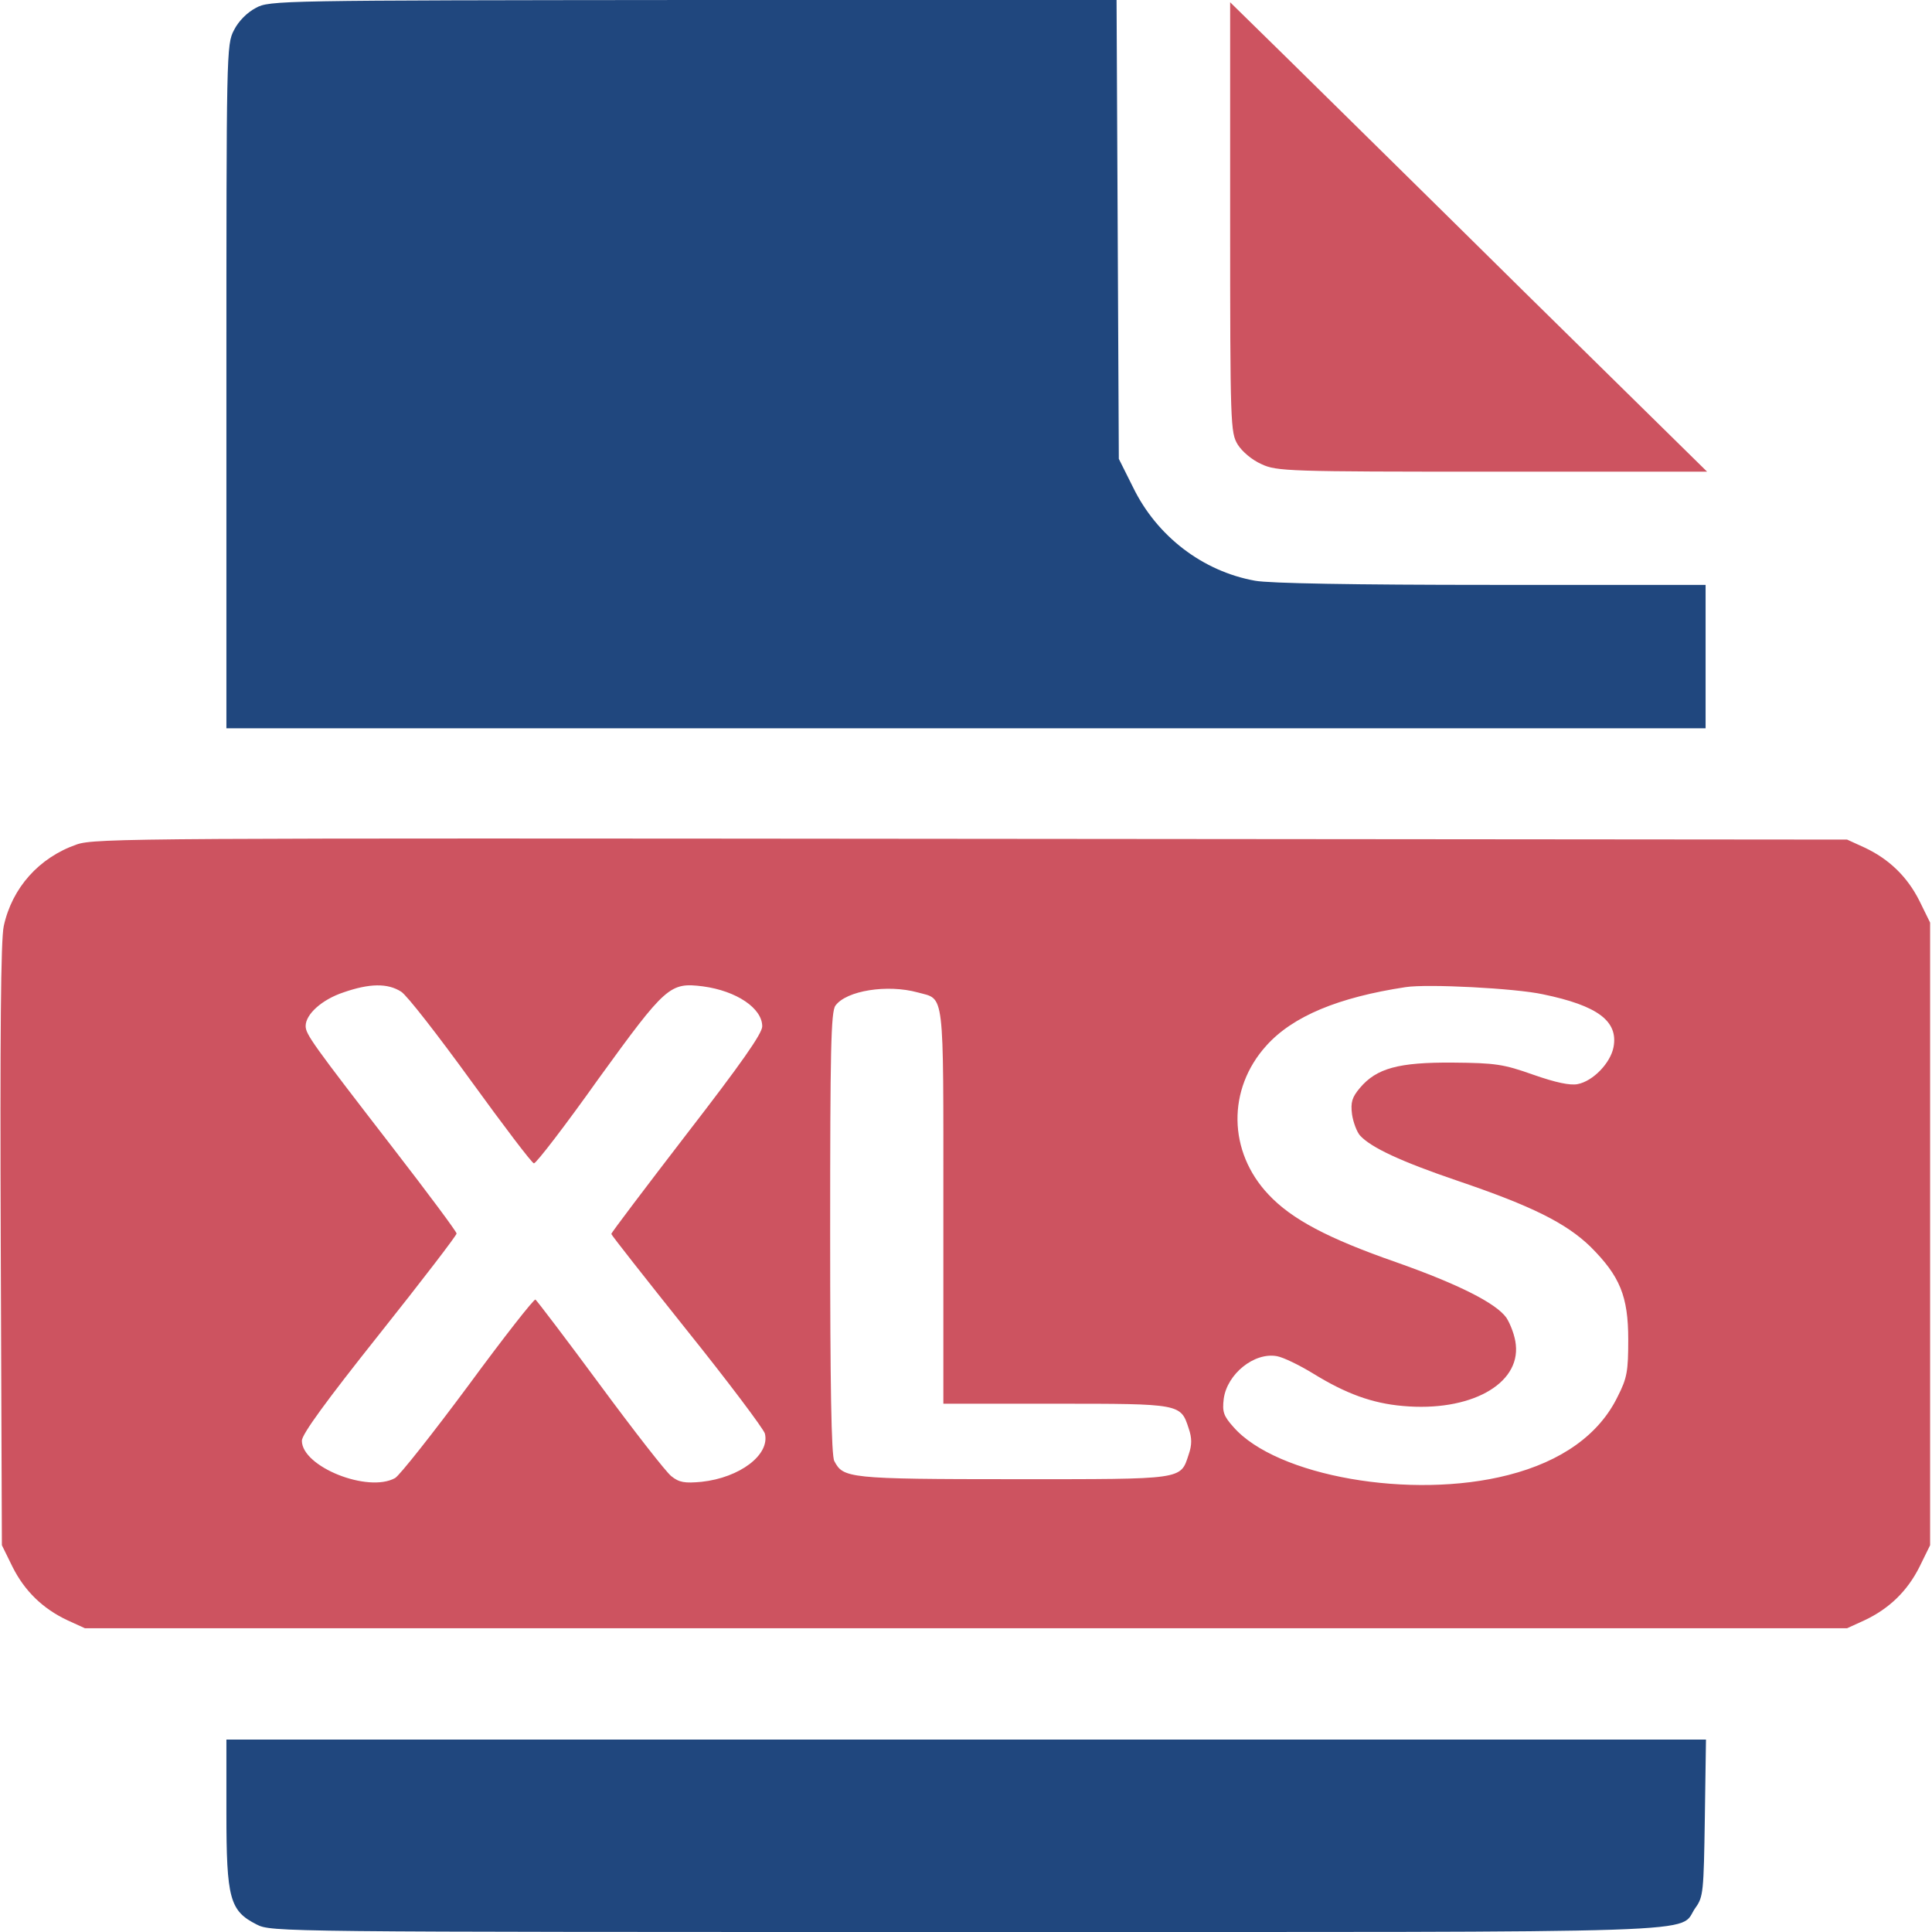
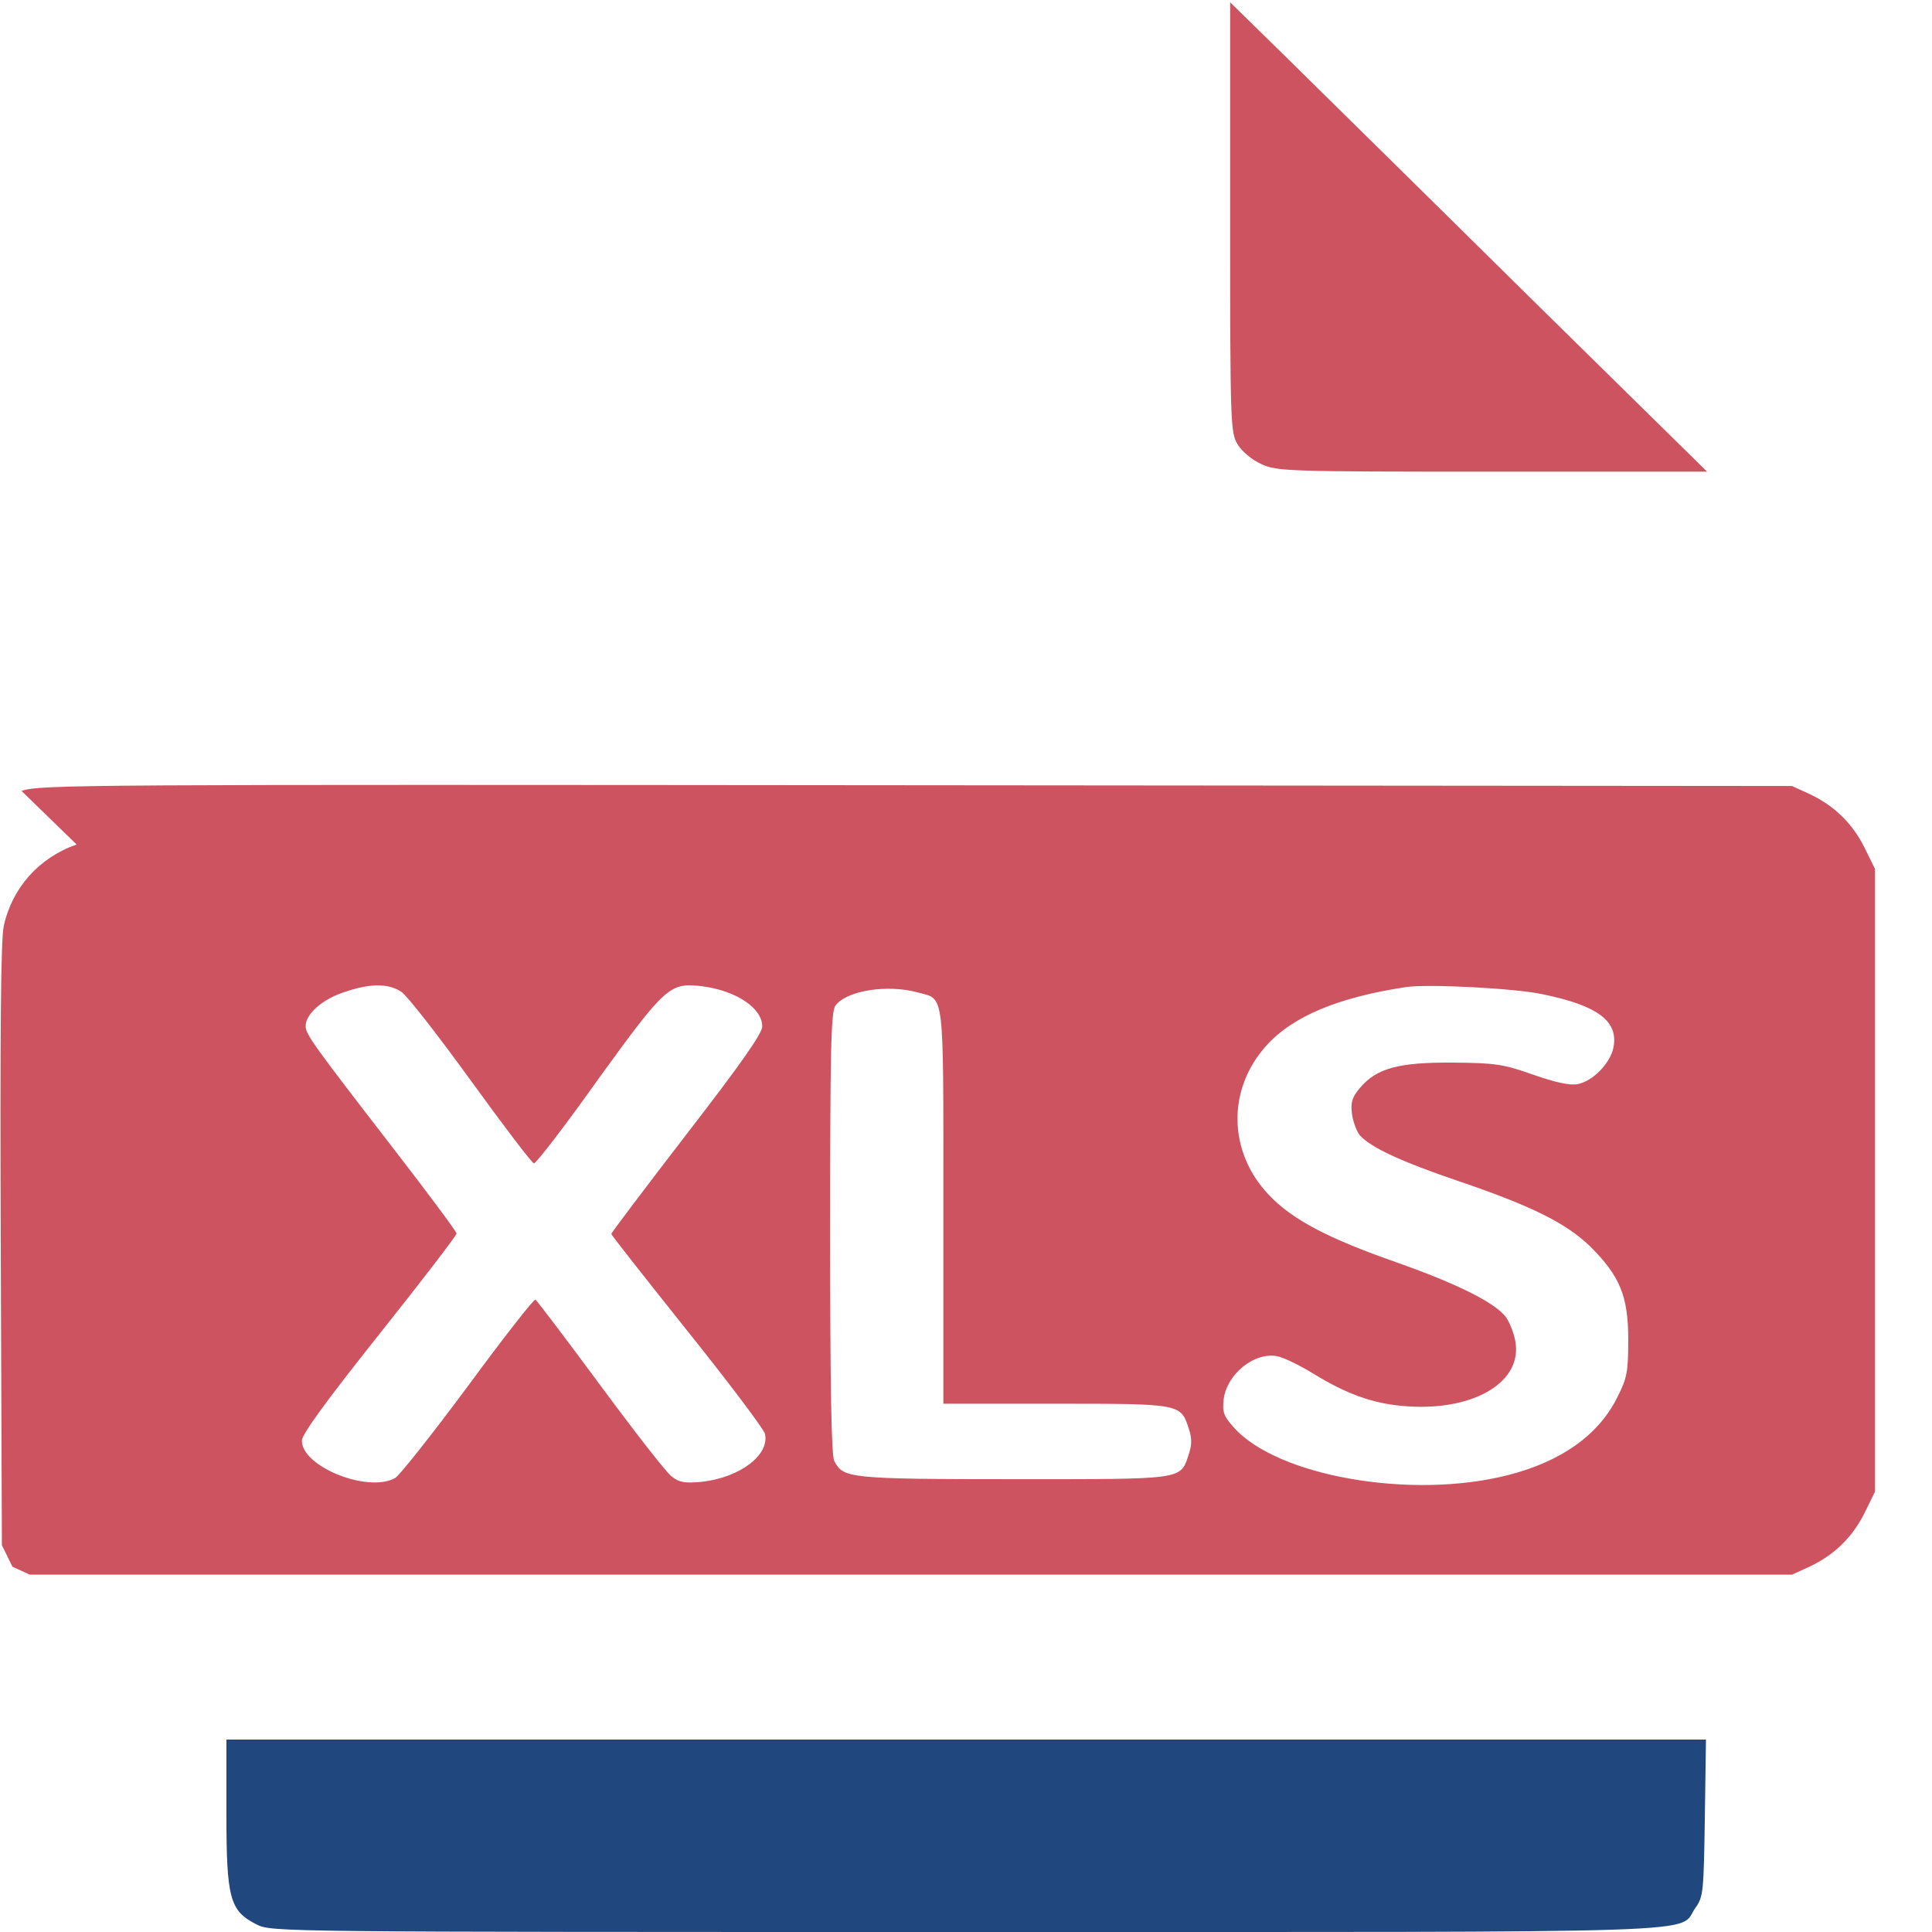
<svg xmlns="http://www.w3.org/2000/svg" id="Layer_1" viewBox="0 0 512 512">
  <defs>
    <style>.cls-1{fill:#20477e;}.cls-2{fill:#cd5360;}</style>
  </defs>
-   <path class="cls-1" d="m67.8,2.1c-2.3,1.2-4.6,3.5-5.8,5.9-2,3.8-2,5.7-2,94.5v90.5h392v-38h-56.8c-36.3,0-58.9-.4-62.6-1.1-13.9-2.5-26-11.8-32.3-24.7l-3.8-7.6-.3-60.8L295.9,0h-112.2c-109.7.1-112.3.1-115.9,2.1Z" />
  <path class="cls-2" d="m326,57.5c0,55.4.1,57.1,2,60.3,1.2,1.9,3.8,4.1,6.3,5.2,4,1.9,7.2,2,61.1,2h57l-48-47.2c-26.3-26-54.8-54-63.1-62.2l-15.3-15v56.9Z" />
-   <path class="cls-2" d="m20.3,223.8c-10,3.5-17.1,11.5-19.3,21.6-.8,3.5-1,29.2-.8,84.6l.3,79.5,2.8,5.7c3.2,6.4,8,11.1,14.6,14.2l4.6,2.1h467l4.6-2.1c6.6-3.1,11.4-7.8,14.6-14.2l2.8-5.7v-165l-2.8-5.7c-3.2-6.4-8-11.1-14.6-14.2l-4.6-2.1-232-.2c-220.7-.2-232.3-.2-237.2,1.5Zm86,39c1.5.9,9.8,11.6,18.5,23.6s16.2,21.9,16.7,21.9c.6,0,8.3-10,17.1-22.4,17.9-24.7,18.9-25.6,27.7-24.5,8.9,1.2,15.7,5.8,15.7,10.6,0,1.9-5.7,10-20,28.5-11,14.3-20,26.2-20,26.5s9,11.7,20,25.5c11,13.7,20.3,26.1,20.7,27.4,1.4,5.6-6.6,11.7-16.8,12.8-4.4.4-5.9.2-8-1.5-1.4-1.1-9.9-12-18.9-24.2s-16.7-22.3-17.1-22.6c-.4-.2-8.4,10-17.8,22.8-9.5,12.8-18.2,23.8-19.4,24.5-7.2,4-24.7-3-24.7-9.9,0-1.7,6.5-10.6,20.5-28.2,11.3-14.2,20.5-26.2,20.5-26.7s-7.6-10.7-16.8-22.6c-21.4-27.7-23.2-30.2-23.2-32.4,0-3.1,4.3-7,10-8.9,6.9-2.4,11.7-2.5,15.3-.2Zm302.6.7c14.5,3,20,7.1,18.7,14-.8,4.2-5.4,9-9.5,9.8-2,.4-5.8-.4-11.8-2.5-7.9-2.8-10-3.1-21.3-3.2-14.4-.1-20.2,1.5-24.6,6.7-2.1,2.5-2.5,3.8-2.1,7,.3,2.1,1.3,4.7,2.1,5.6,2.9,3.2,10.8,6.9,26.1,12.1,19.4,6.6,28.5,11.1,35,17.4,7.8,7.8,10,13.1,10,24.6,0,8.4-.3,10.2-2.8,15.1-4.9,10.1-14.9,17.2-29,20.8-25.7,6.6-61.4.3-72.8-12.7-2.7-3-3-4.1-2.6-7.5.9-6.6,8.1-12.4,14.1-11.3,1.7.3,6,2.4,9.6,4.6,8.6,5.3,15.6,7.9,23.8,8.6,17.7,1.6,31.1-5.7,29.9-16.3-.2-2.2-1.4-5.4-2.5-7.1-2.8-3.9-12.8-8.9-29.2-14.7-18.1-6.3-27.7-11.4-33.8-17.9-10.8-11.4-11-28-.6-39.5,7-7.8,19.1-12.8,36.9-15.5,5.8-.9,29.1.3,36.4,1.9Zm-165.7-.5c7.2,2,6.8-1.6,6.8,56.6v52.4h29.8c33,0,33.1,0,35.2,6.5.9,2.6.9,4.4,0,7-2.2,6.7-1.1,6.5-45.8,6.5s-45.7-.3-48.1-4.8c-.8-1.4-1.1-20.5-1.1-60.4,0-48.3.2-58.7,1.4-60.3,2.9-4,13.8-5.7,21.8-3.5Z" />
+   <path class="cls-2" d="m20.3,223.8c-10,3.5-17.1,11.5-19.3,21.6-.8,3.5-1,29.2-.8,84.6l.3,79.5,2.8,5.7l4.6,2.1h467l4.6-2.1c6.6-3.1,11.4-7.8,14.6-14.2l2.8-5.7v-165l-2.8-5.7c-3.2-6.4-8-11.1-14.6-14.2l-4.6-2.1-232-.2c-220.7-.2-232.3-.2-237.2,1.5Zm86,39c1.5.9,9.8,11.6,18.5,23.6s16.2,21.9,16.7,21.9c.6,0,8.3-10,17.1-22.4,17.9-24.7,18.9-25.6,27.7-24.5,8.9,1.2,15.7,5.8,15.7,10.6,0,1.9-5.7,10-20,28.5-11,14.3-20,26.2-20,26.5s9,11.7,20,25.5c11,13.7,20.3,26.1,20.7,27.4,1.4,5.6-6.6,11.7-16.8,12.8-4.4.4-5.9.2-8-1.5-1.4-1.1-9.9-12-18.9-24.2s-16.7-22.3-17.1-22.6c-.4-.2-8.4,10-17.8,22.8-9.5,12.8-18.2,23.8-19.4,24.5-7.2,4-24.7-3-24.7-9.9,0-1.7,6.5-10.6,20.5-28.2,11.3-14.2,20.5-26.2,20.5-26.7s-7.6-10.7-16.8-22.6c-21.4-27.7-23.2-30.2-23.2-32.4,0-3.1,4.3-7,10-8.9,6.9-2.4,11.7-2.5,15.3-.2Zm302.6.7c14.5,3,20,7.1,18.7,14-.8,4.2-5.4,9-9.5,9.8-2,.4-5.8-.4-11.8-2.5-7.9-2.8-10-3.1-21.3-3.2-14.4-.1-20.2,1.5-24.6,6.7-2.1,2.5-2.5,3.8-2.1,7,.3,2.1,1.3,4.7,2.1,5.6,2.9,3.2,10.8,6.9,26.1,12.1,19.4,6.6,28.5,11.1,35,17.4,7.8,7.8,10,13.1,10,24.6,0,8.4-.3,10.2-2.8,15.1-4.9,10.1-14.9,17.2-29,20.8-25.7,6.6-61.4.3-72.8-12.7-2.7-3-3-4.1-2.6-7.5.9-6.6,8.1-12.4,14.1-11.3,1.7.3,6,2.4,9.6,4.6,8.6,5.3,15.6,7.9,23.8,8.6,17.7,1.6,31.1-5.7,29.9-16.3-.2-2.2-1.4-5.4-2.5-7.1-2.8-3.9-12.8-8.9-29.2-14.7-18.1-6.3-27.7-11.4-33.8-17.9-10.8-11.4-11-28-.6-39.5,7-7.8,19.1-12.8,36.9-15.5,5.8-.9,29.1.3,36.4,1.9Zm-165.7-.5c7.2,2,6.8-1.6,6.8,56.6v52.4h29.8c33,0,33.1,0,35.2,6.5.9,2.6.9,4.4,0,7-2.2,6.7-1.1,6.5-45.8,6.5s-45.7-.3-48.1-4.8c-.8-1.4-1.1-20.5-1.1-60.4,0-48.3.2-58.7,1.4-60.3,2.9-4,13.8-5.7,21.8-3.5Z" />
  <path class="cls-1" d="m60,480.5c0,22.7.9,25.9,8,29.5,3.9,2,5.5,2,188.1,2,203.9,0,188.3.5,193.2-6.4,2.1-2.9,2.2-4.2,2.5-23.9l.3-20.7H60v19.5Z" />
</svg>